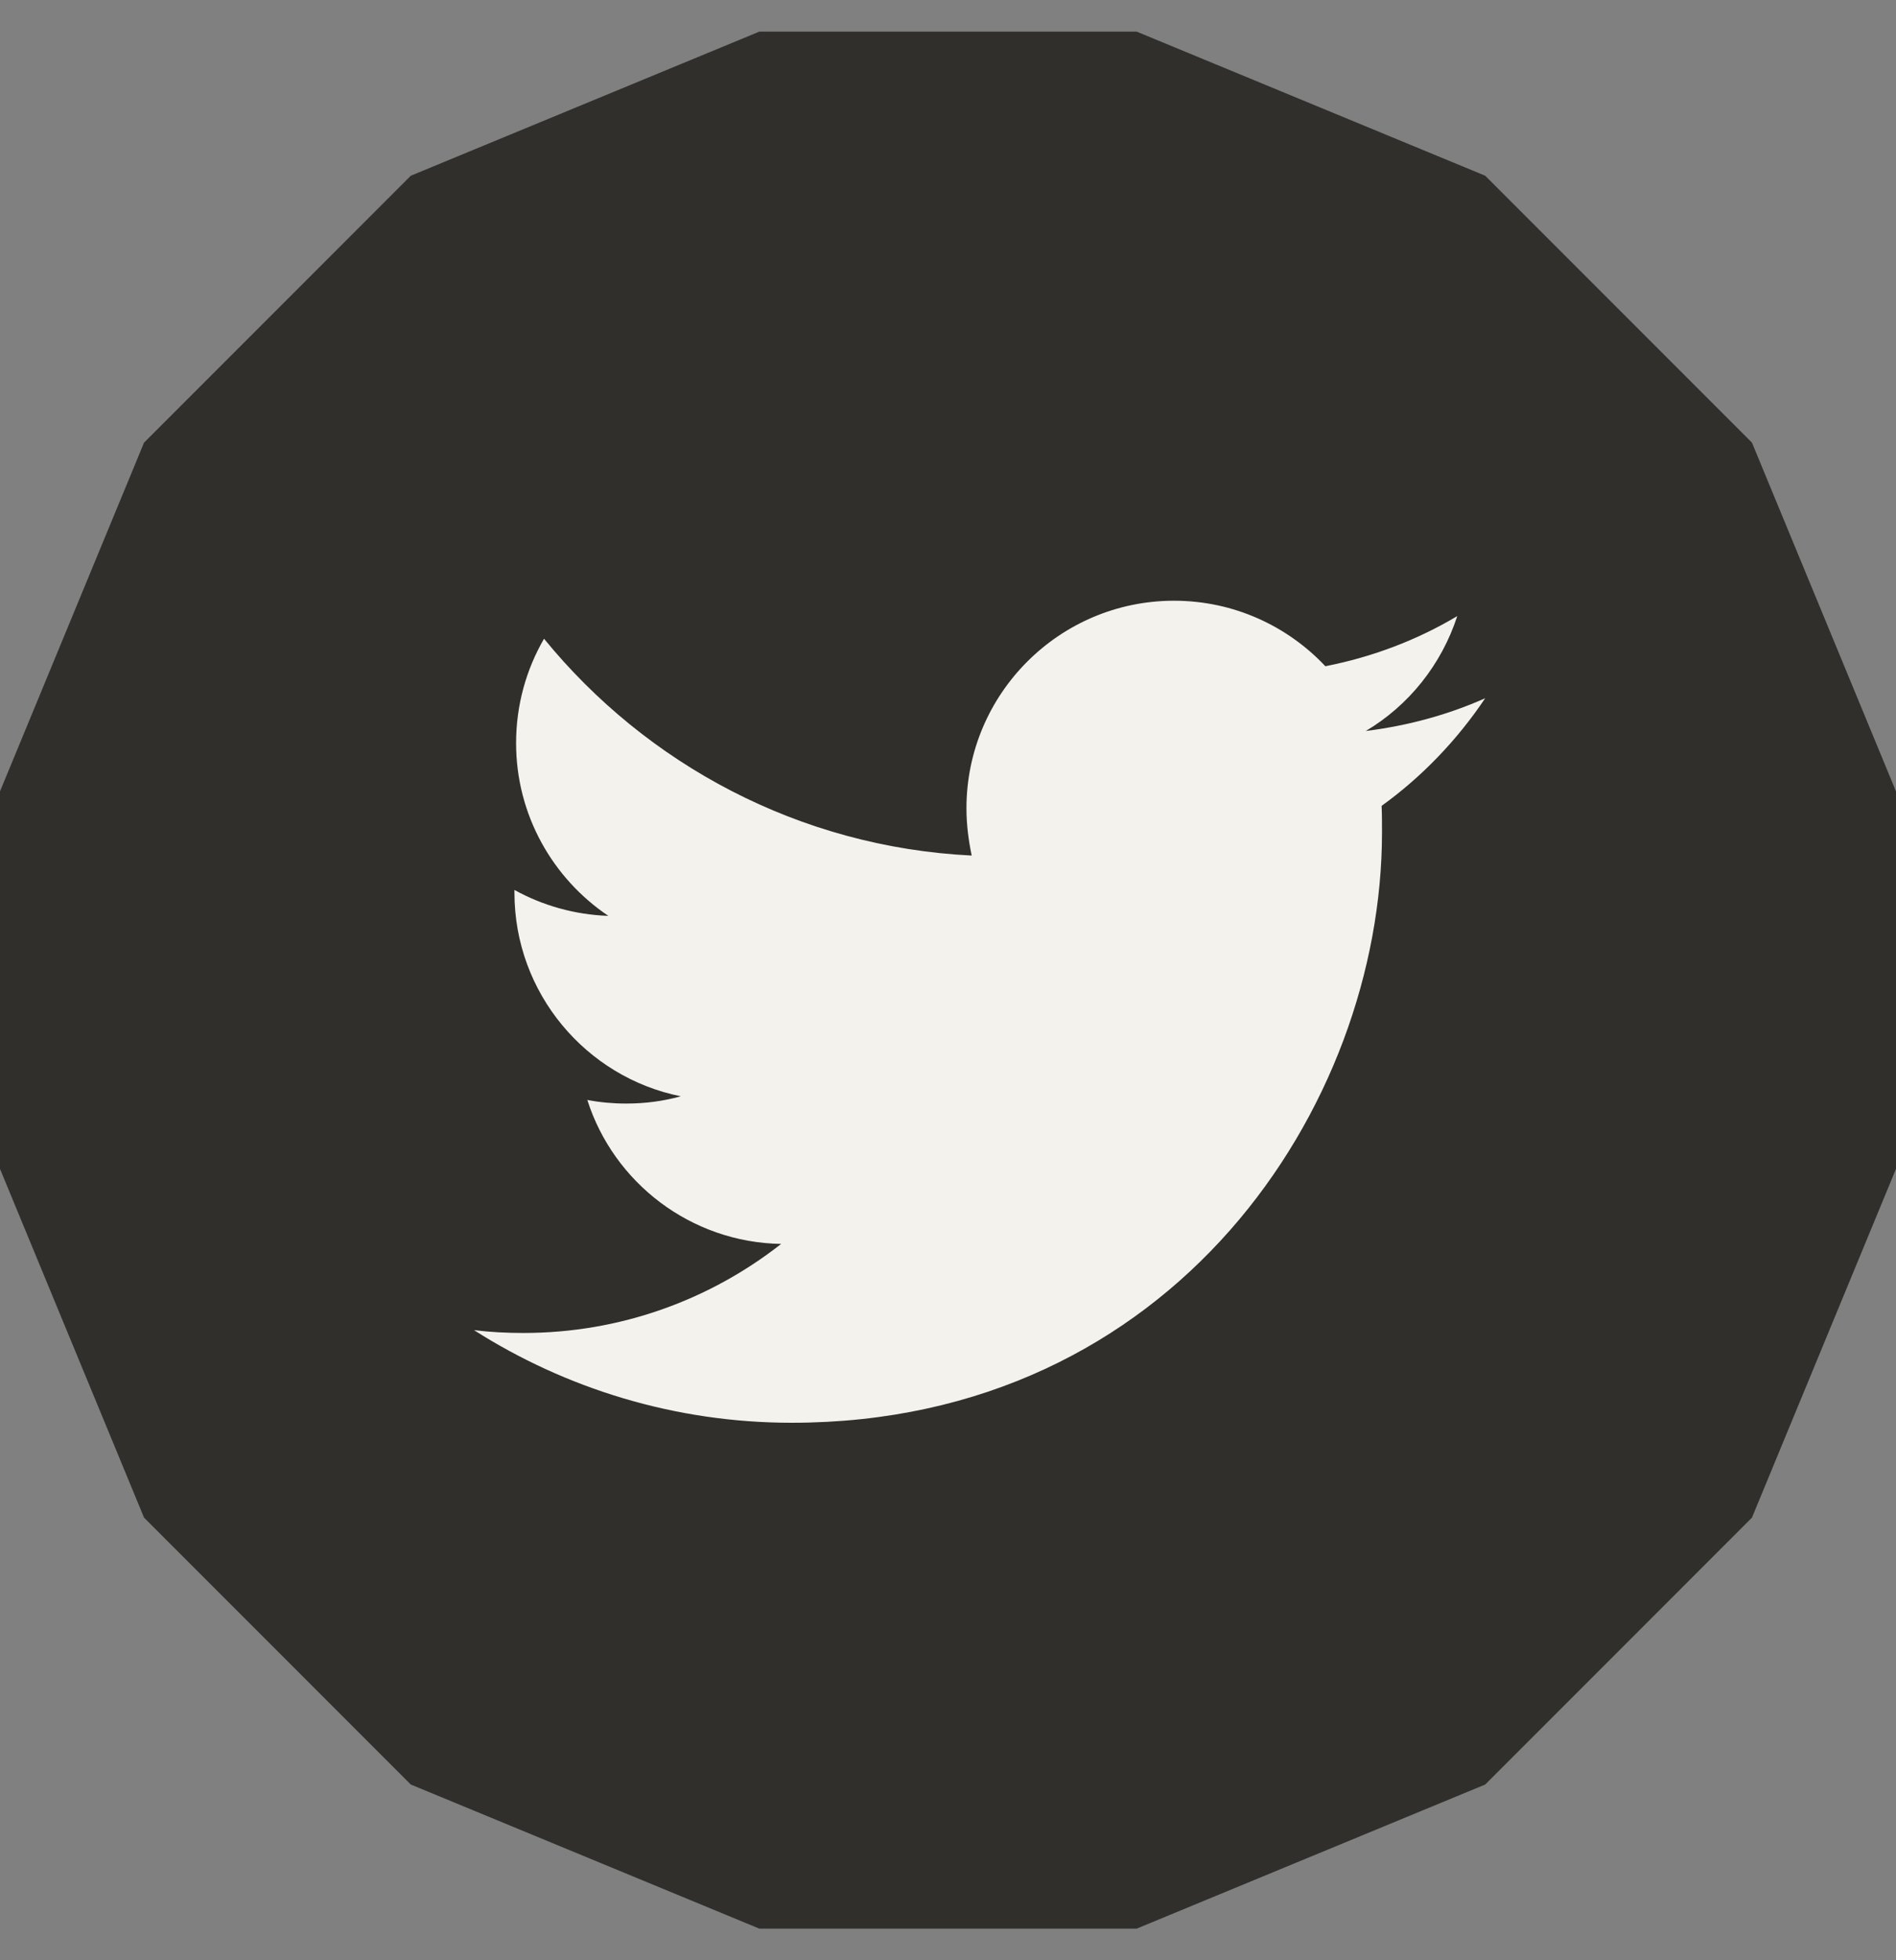
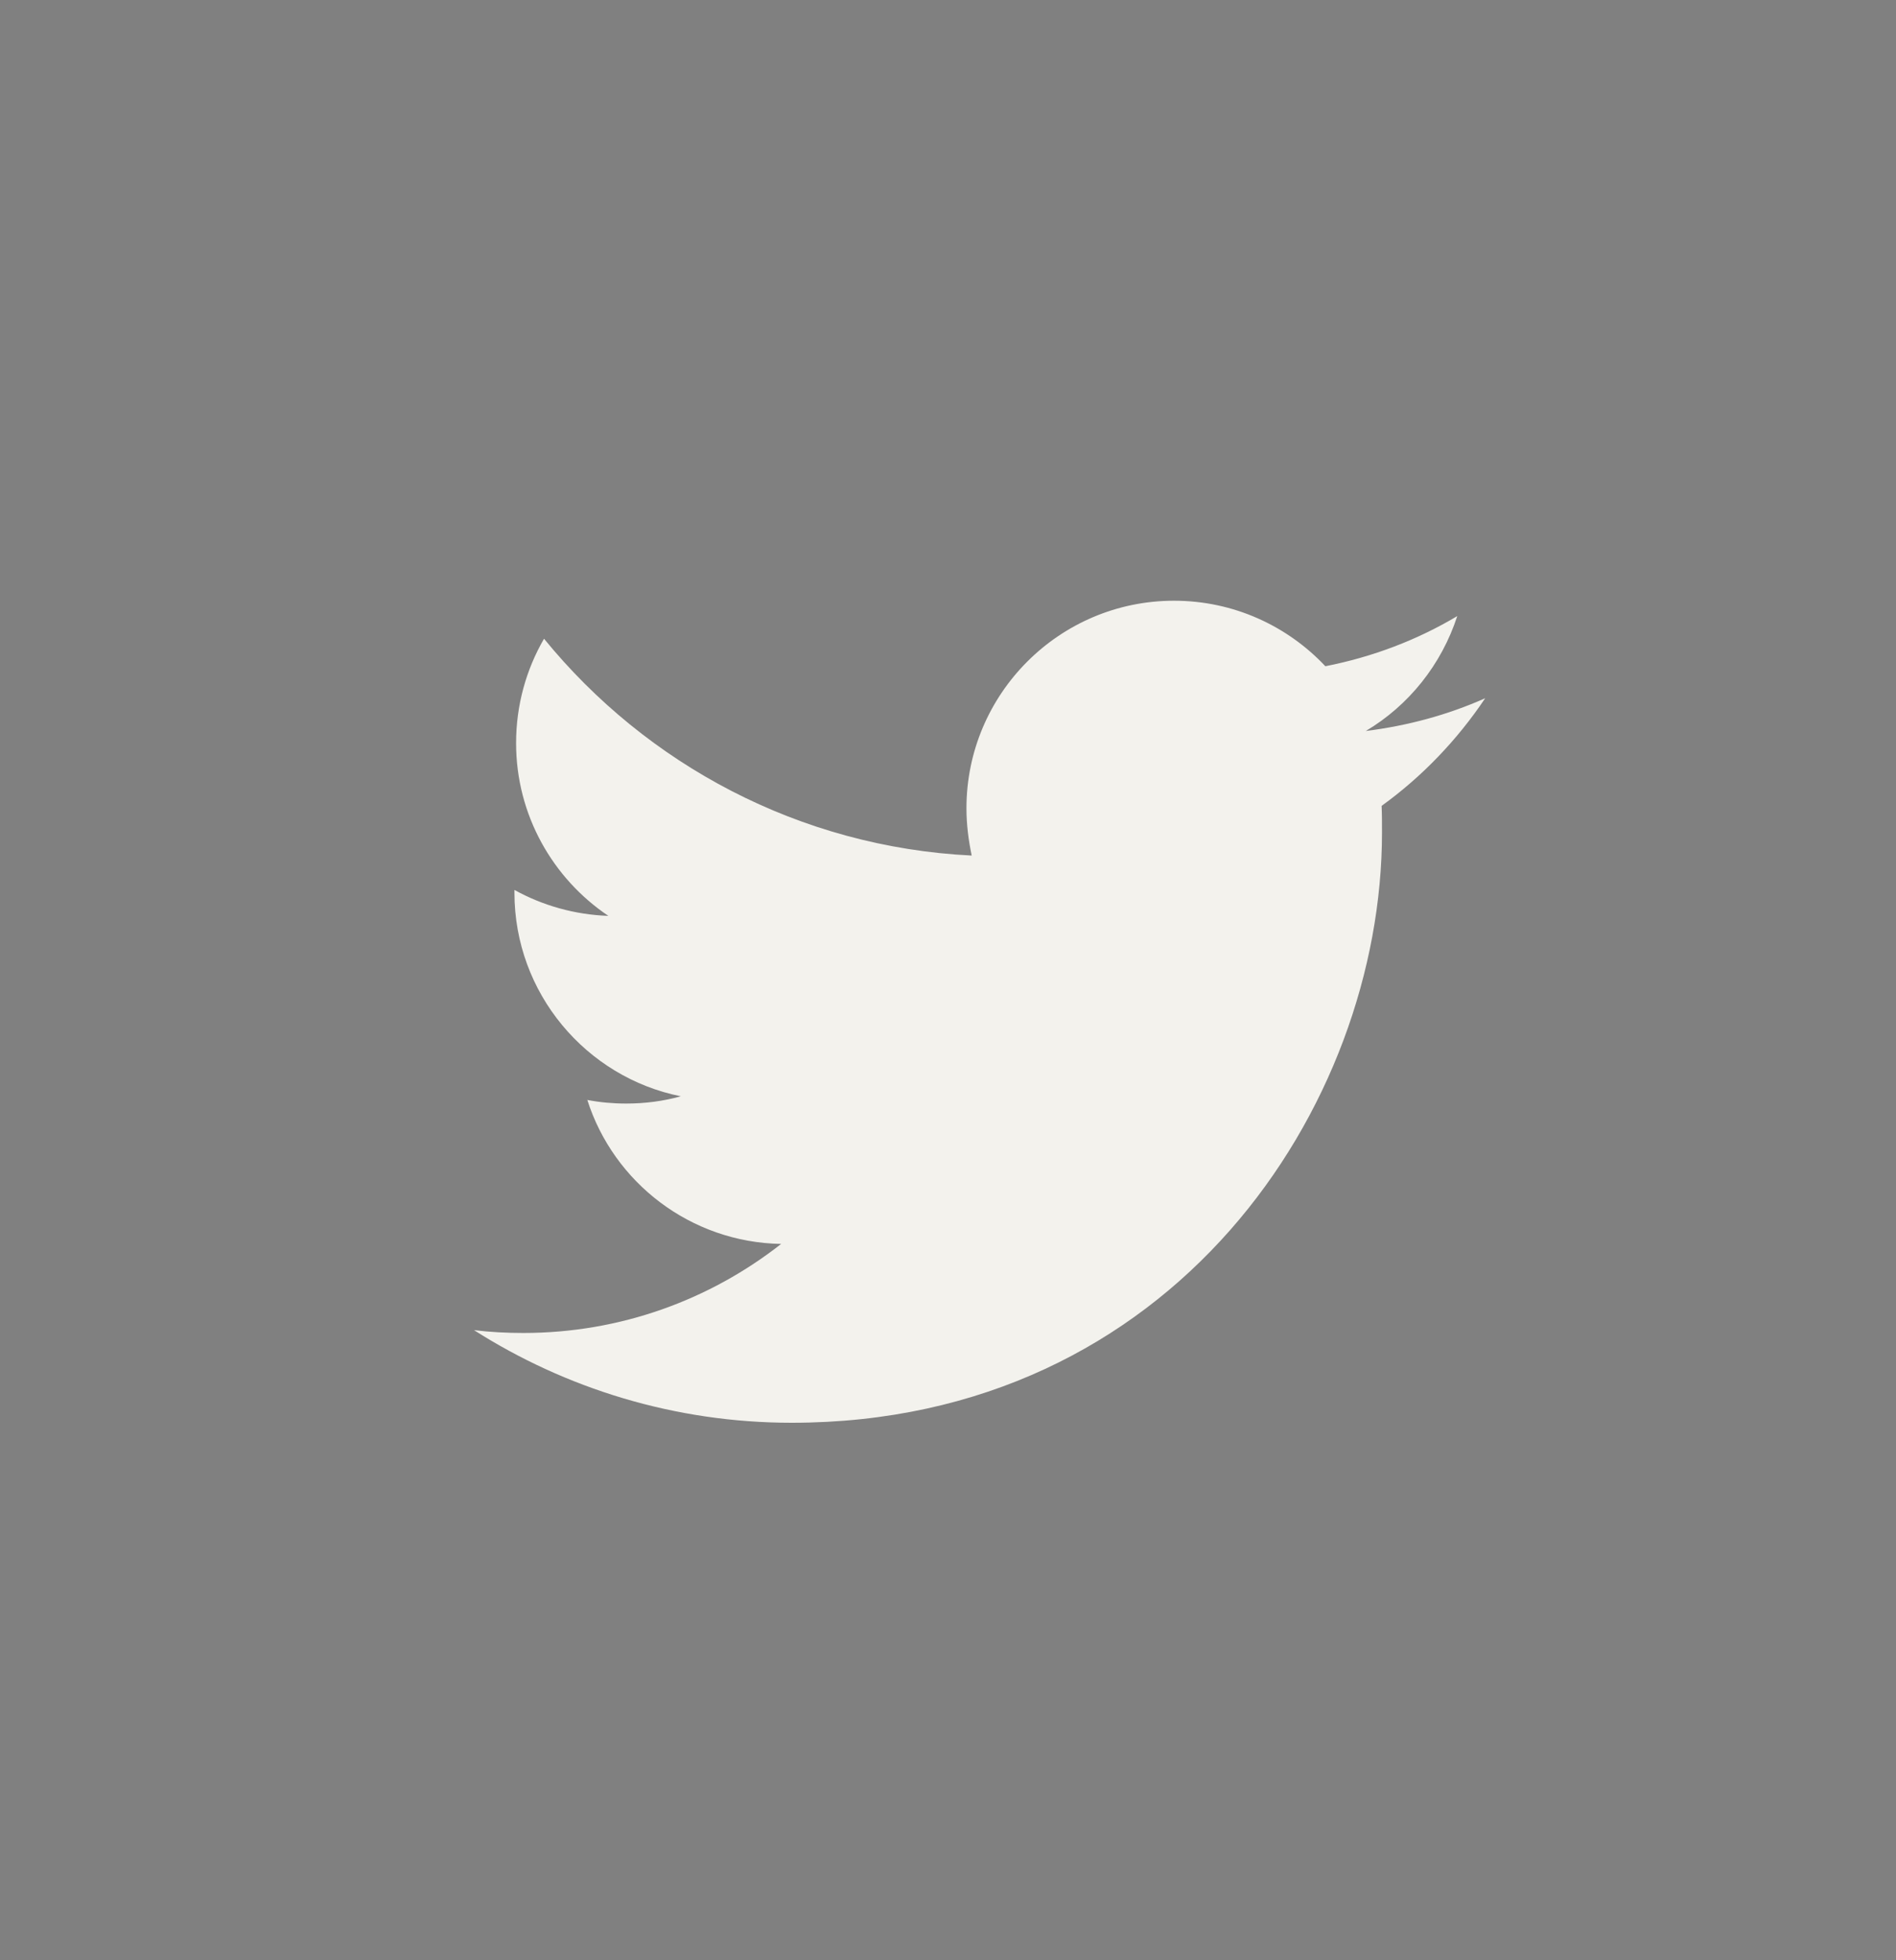
<svg xmlns="http://www.w3.org/2000/svg" width="30" height="31" viewBox="0 0 30 31" fill="none">
  <rect x="0" y="0" width="30" height="31" fill="#808080" stroke="none" />
-   <path d="M17.985 0.5H12.015L6.5 2.779L2.279 7L0 12.515V18.485L2.279 24L6.5 28.221L12.015 30.5H17.985L23.5 28.221L27.721 24L30 18.485V12.515L27.721 7L23.5 2.779L17.985 0.5Z" fill="#302F2B" />
  <path fill-rule="evenodd" clip-rule="evenodd" d="M21.861 12.744C21.867 12.884 21.867 13.025 21.867 13.166C21.867 17.497 18.564 22.5 12.526 22.5C10.676 22.5 8.947 21.956 7.5 21.035C7.756 21.067 8.019 21.08 8.281 21.08C9.818 21.08 11.233 20.555 12.36 19.672C10.925 19.647 9.709 18.7 9.293 17.395C9.491 17.433 9.696 17.452 9.907 17.452C10.208 17.452 10.496 17.414 10.772 17.337C9.274 17.037 8.14 15.706 8.14 14.119V14.074C8.582 14.318 9.088 14.465 9.626 14.484C8.749 13.895 8.166 12.891 8.166 11.752C8.166 11.151 8.326 10.588 8.608 10.101C10.227 12.085 12.648 13.396 15.375 13.53C15.324 13.287 15.292 13.038 15.292 12.782C15.292 10.972 16.765 9.5 18.576 9.5C19.518 9.5 20.369 9.897 20.971 10.536C21.72 10.389 22.424 10.121 23.058 9.743C22.808 10.511 22.29 11.157 21.611 11.56C22.277 11.477 22.911 11.304 23.5 11.042C23.058 11.701 22.501 12.283 21.861 12.744" fill="#F3F2ED" />
</svg>